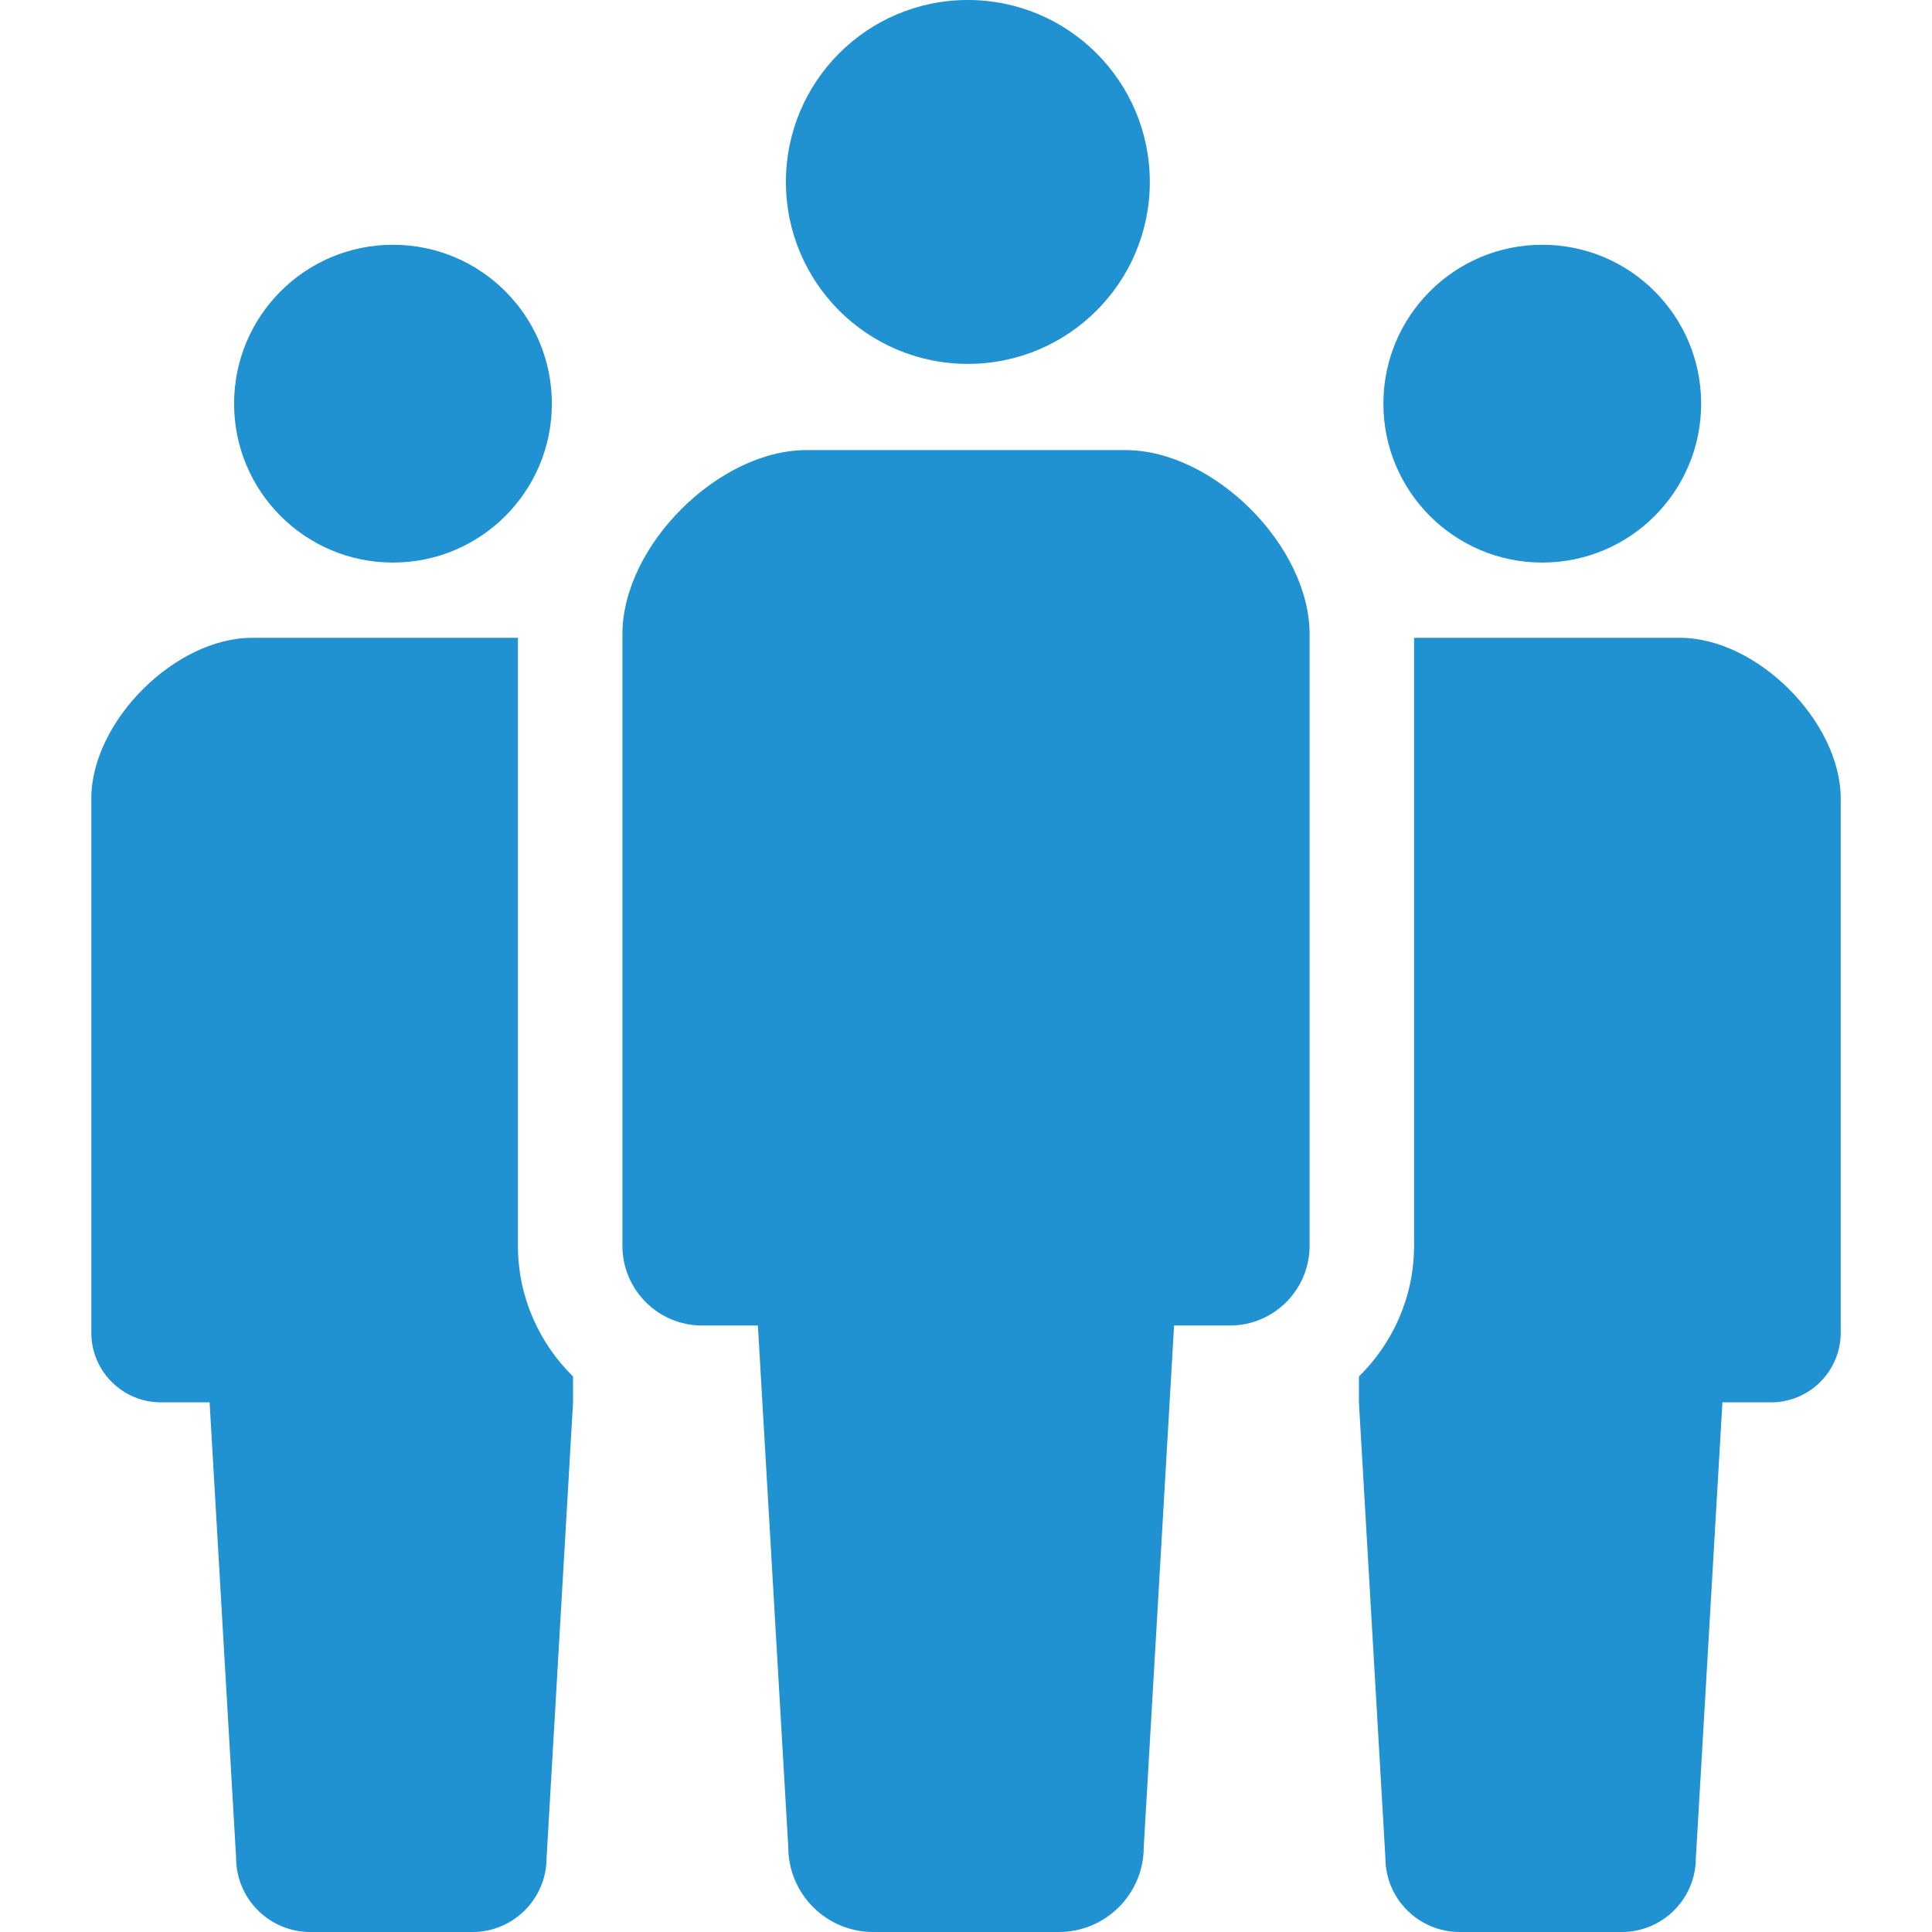
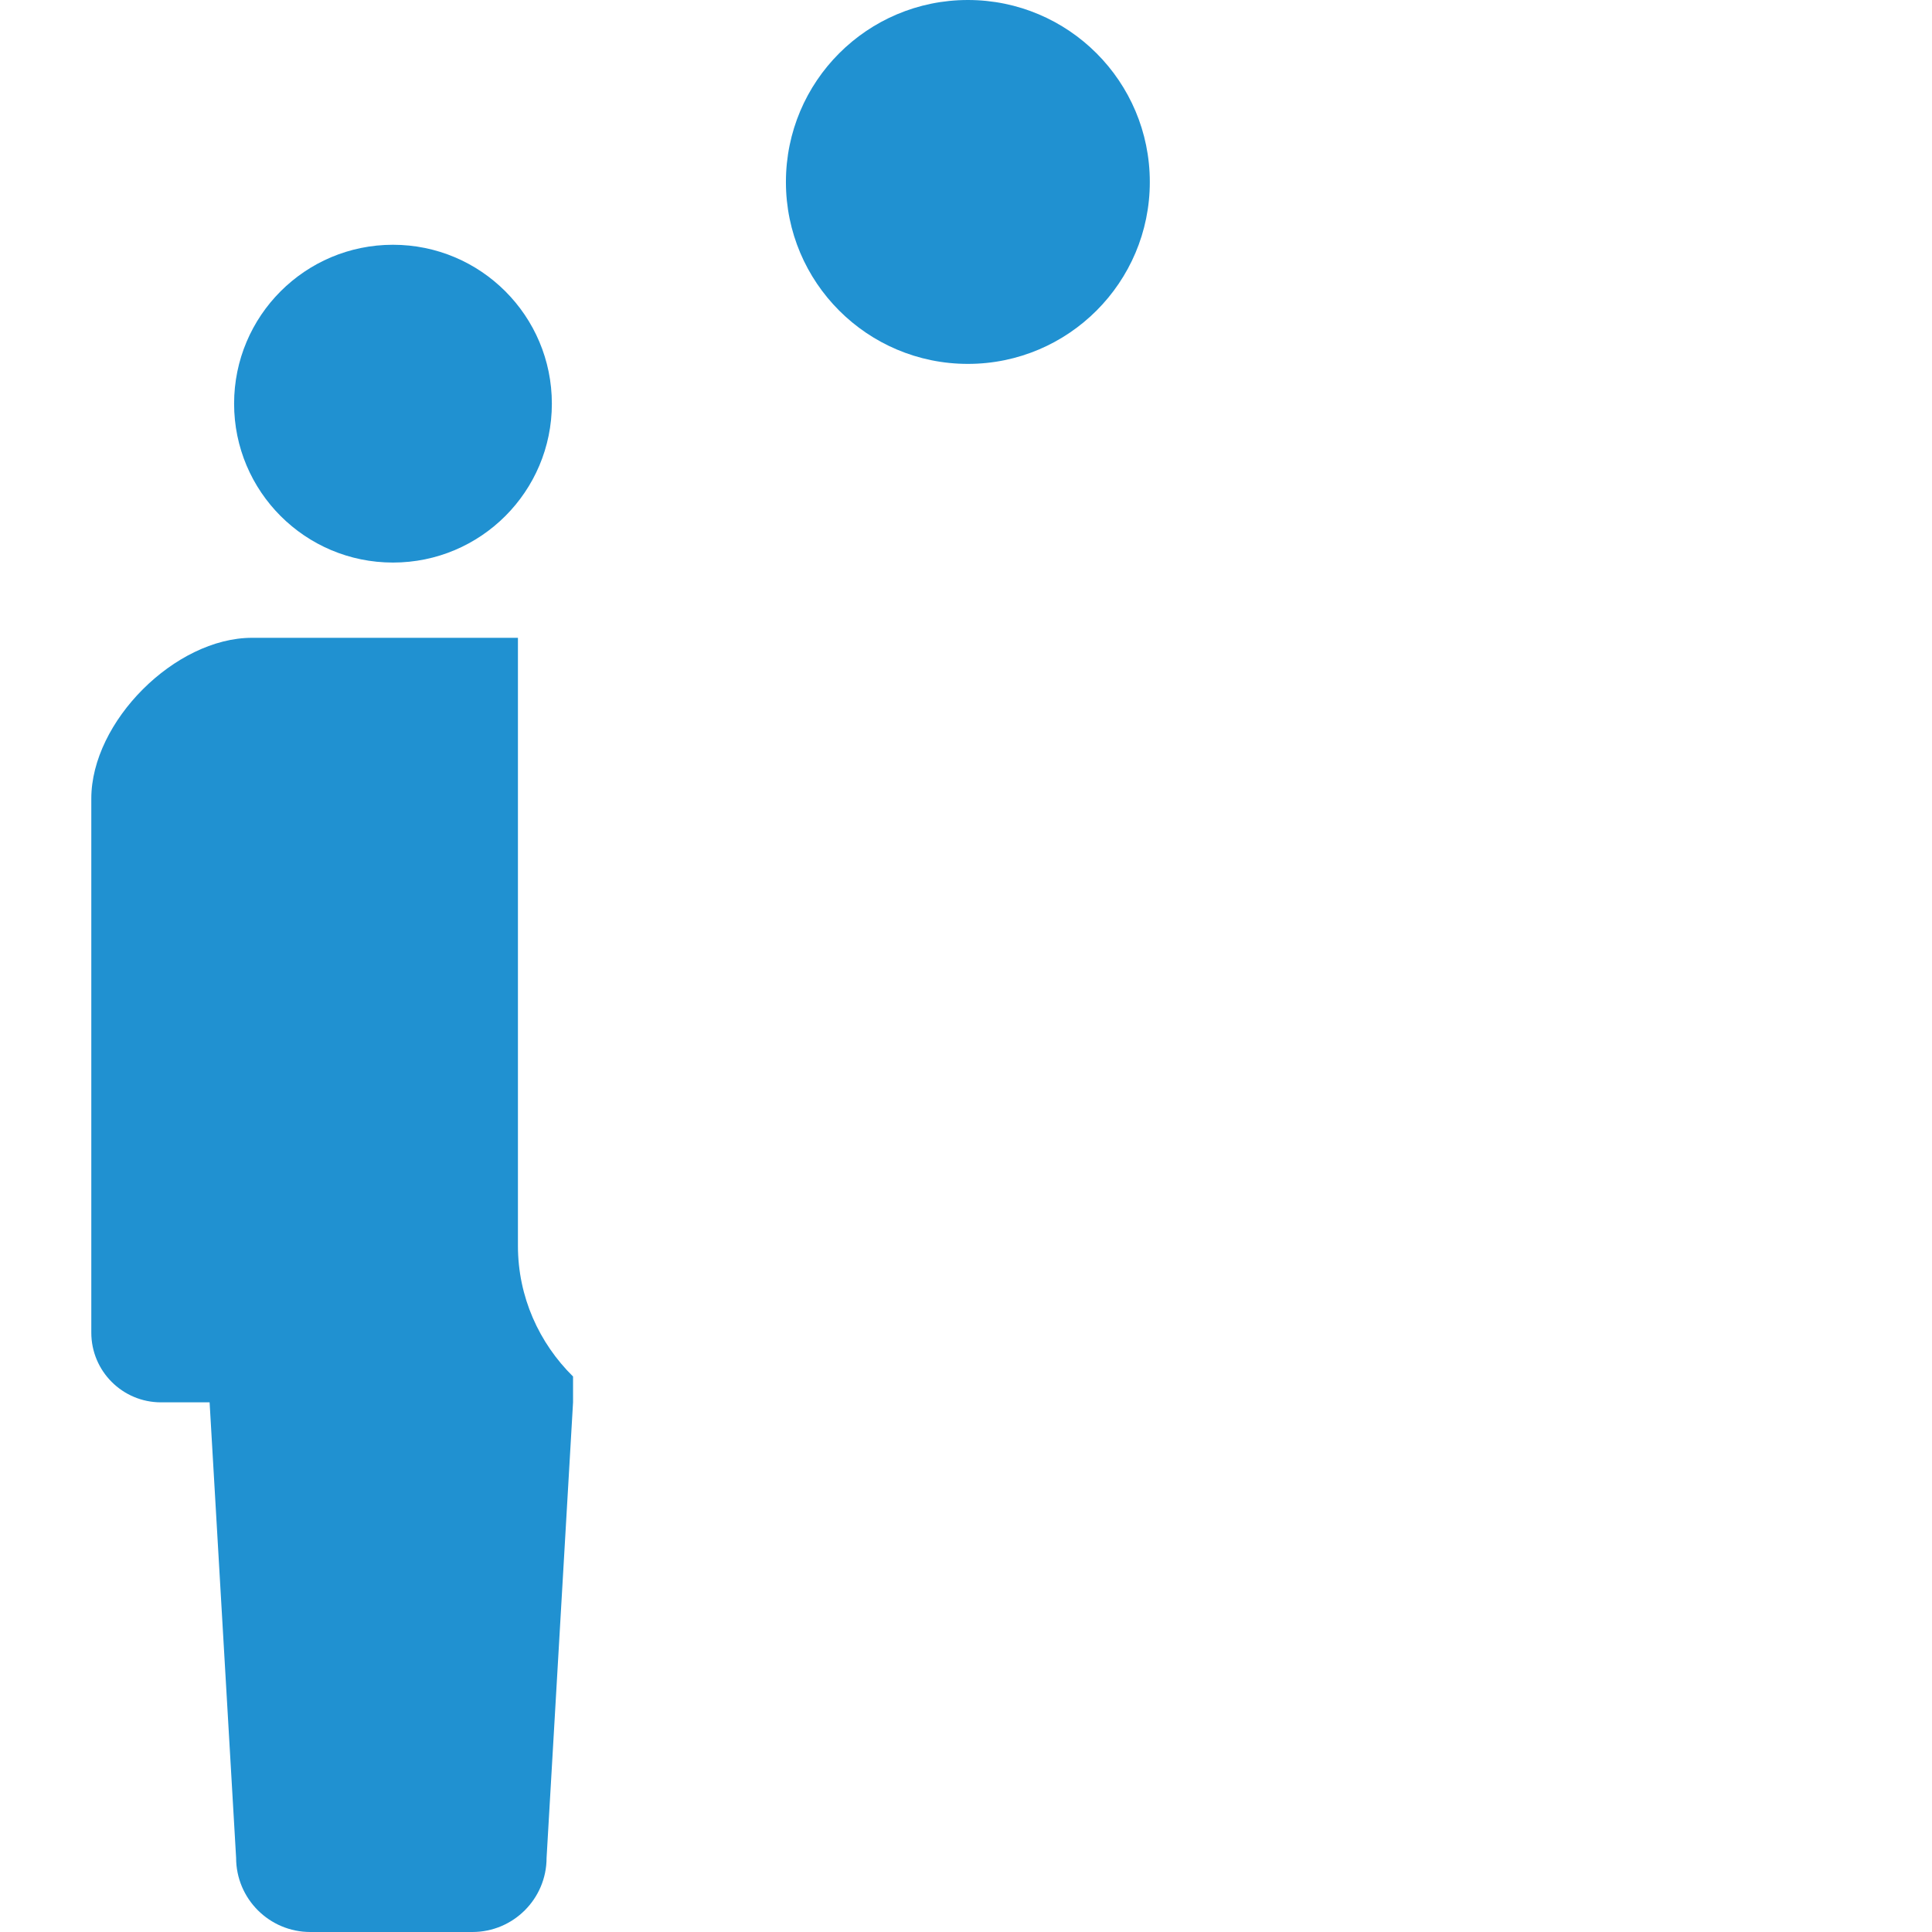
<svg xmlns="http://www.w3.org/2000/svg" width="100" height="100" viewBox="0 0 100 100" fill="none">
  <g clip-path="url(#clip0_2513_4331)">
    <path d="M50.097 18.835C55.299 18.835 59.514 14.617 59.514 9.42C59.514 4.215 55.299 0 50.097 0C44.892 0 40.679 4.215 40.679 9.42C40.679 14.617 44.892 18.835 50.097 18.835Z" fill="#2091D1" />
-     <path d="M58.256 23.297H49.999H41.743C37.181 23.297 32.216 28.261 32.216 32.825V64.478C32.216 66.76 34.065 68.609 36.347 68.609C37.468 68.609 36.347 68.609 39.229 68.609L40.801 95.603C40.801 98.031 42.769 100 45.198 100C46.222 100 48.112 100 49.999 100C51.888 100 53.779 100 54.803 100C57.231 100 59.2 98.032 59.2 95.603L60.77 68.609C63.654 68.609 62.531 68.609 63.654 68.609C65.934 68.609 67.784 66.76 67.784 64.478V32.825C67.784 28.261 62.82 23.297 58.256 23.297Z" fill="#2091D1" />
    <path d="M20.34 29.118C24.884 29.118 28.564 25.436 28.564 20.894C28.564 16.351 24.884 12.669 20.34 12.669C15.795 12.669 12.117 16.351 12.117 20.894C12.117 25.436 15.795 29.118 20.34 29.118Z" fill="#2091D1" />
-     <path d="M79.827 29.118C84.372 29.118 88.051 25.436 88.051 20.894C88.051 16.351 84.372 12.669 79.827 12.669C75.286 12.669 71.604 16.351 71.604 20.894C71.604 25.436 75.286 29.118 79.827 29.118Z" fill="#2091D1" />
    <path d="M26.808 33.013H20.256H13.045C9.061 33.013 4.726 37.351 4.726 41.335V68.977C4.726 70.971 6.34 72.585 8.333 72.585C9.313 72.585 8.333 72.585 10.849 72.585L12.221 96.16C12.221 98.28 13.941 100 16.062 100C16.956 100 18.606 100 20.256 100C21.904 100 23.556 100 24.45 100C26.571 100 28.291 98.28 28.291 96.16L29.661 72.585V71.248C27.907 69.518 26.808 67.13 26.808 64.478V33.013Z" fill="#2091D1" />
-     <path d="M86.956 33.013H79.743H73.192V64.478C73.192 67.13 72.094 69.518 70.338 71.248V72.585L71.708 96.16C71.708 98.28 73.43 100 75.551 100C76.445 100 78.095 100 79.743 100C81.395 100 83.045 100 83.939 100C86.06 100 87.778 98.28 87.778 96.16L89.152 72.585C91.668 72.585 90.688 72.585 91.668 72.585C93.661 72.585 95.275 70.971 95.275 68.977V41.335C95.275 37.351 90.94 33.013 86.956 33.013Z" fill="#2091D1" />
  </g>
  <defs>
    <clipPath id="clip0_2513_4331">
      <rect width="100" height="100" fill="white" />
    </clipPath>
  </defs>
</svg>